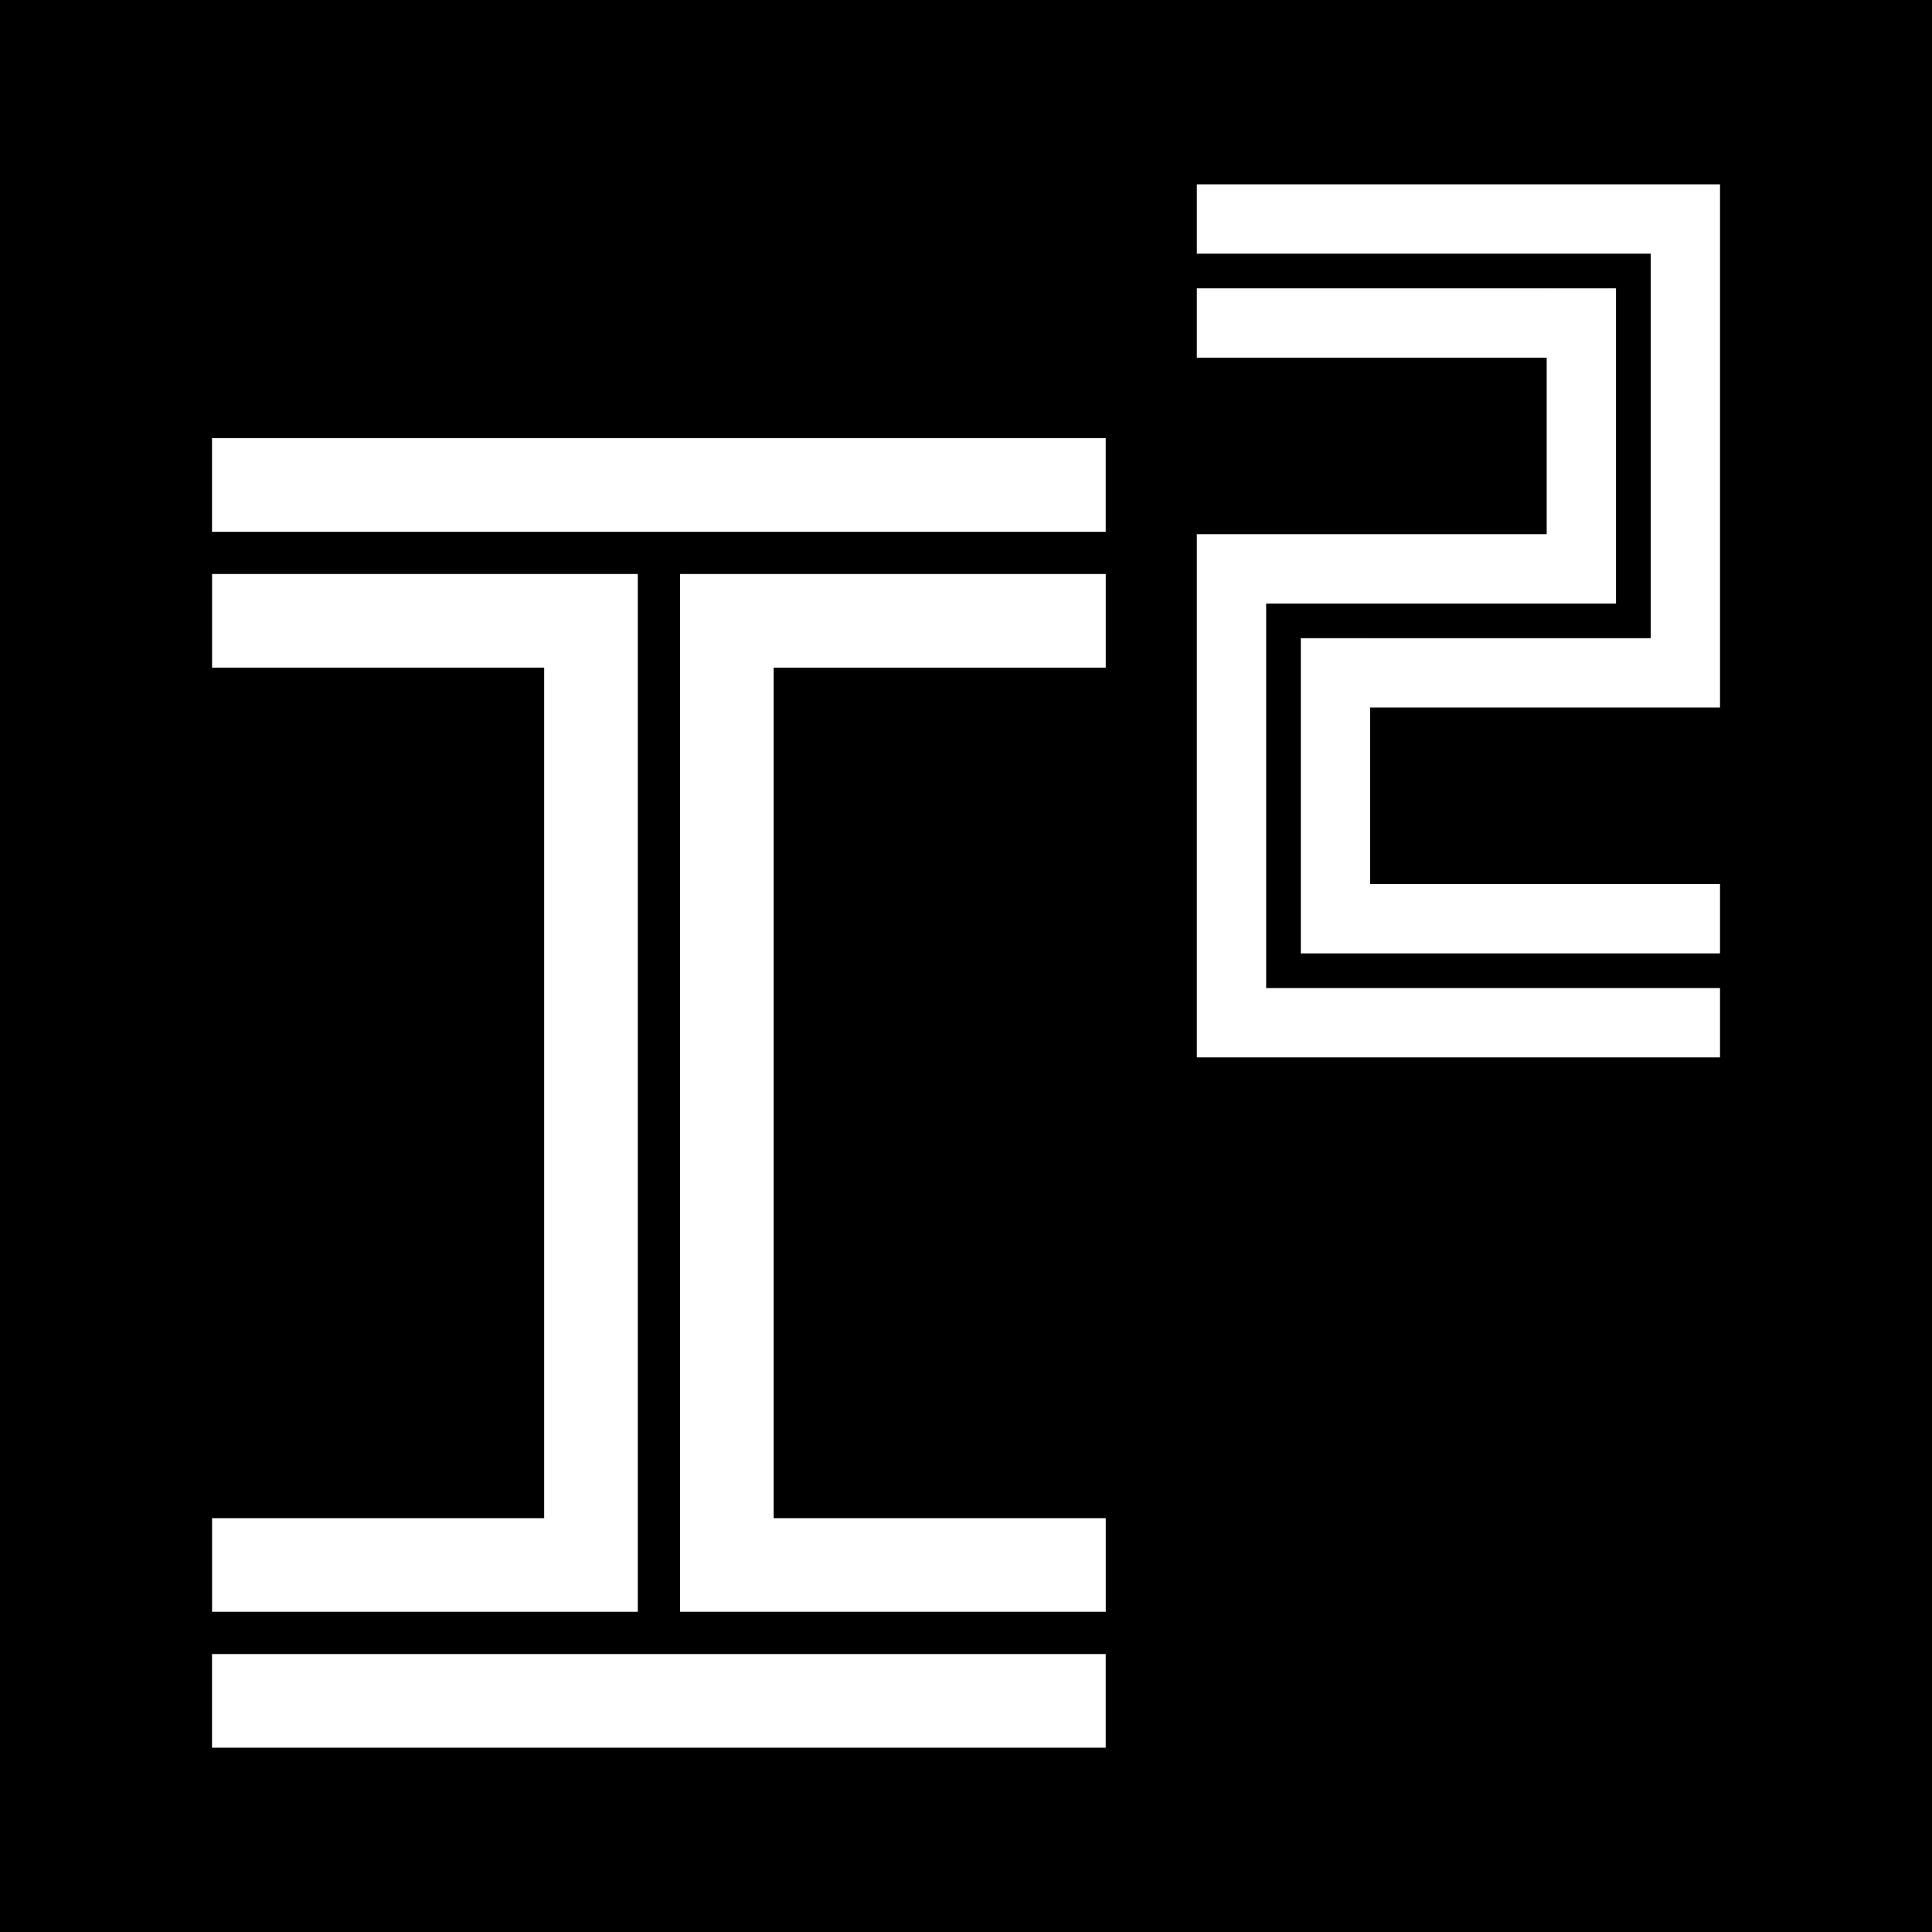
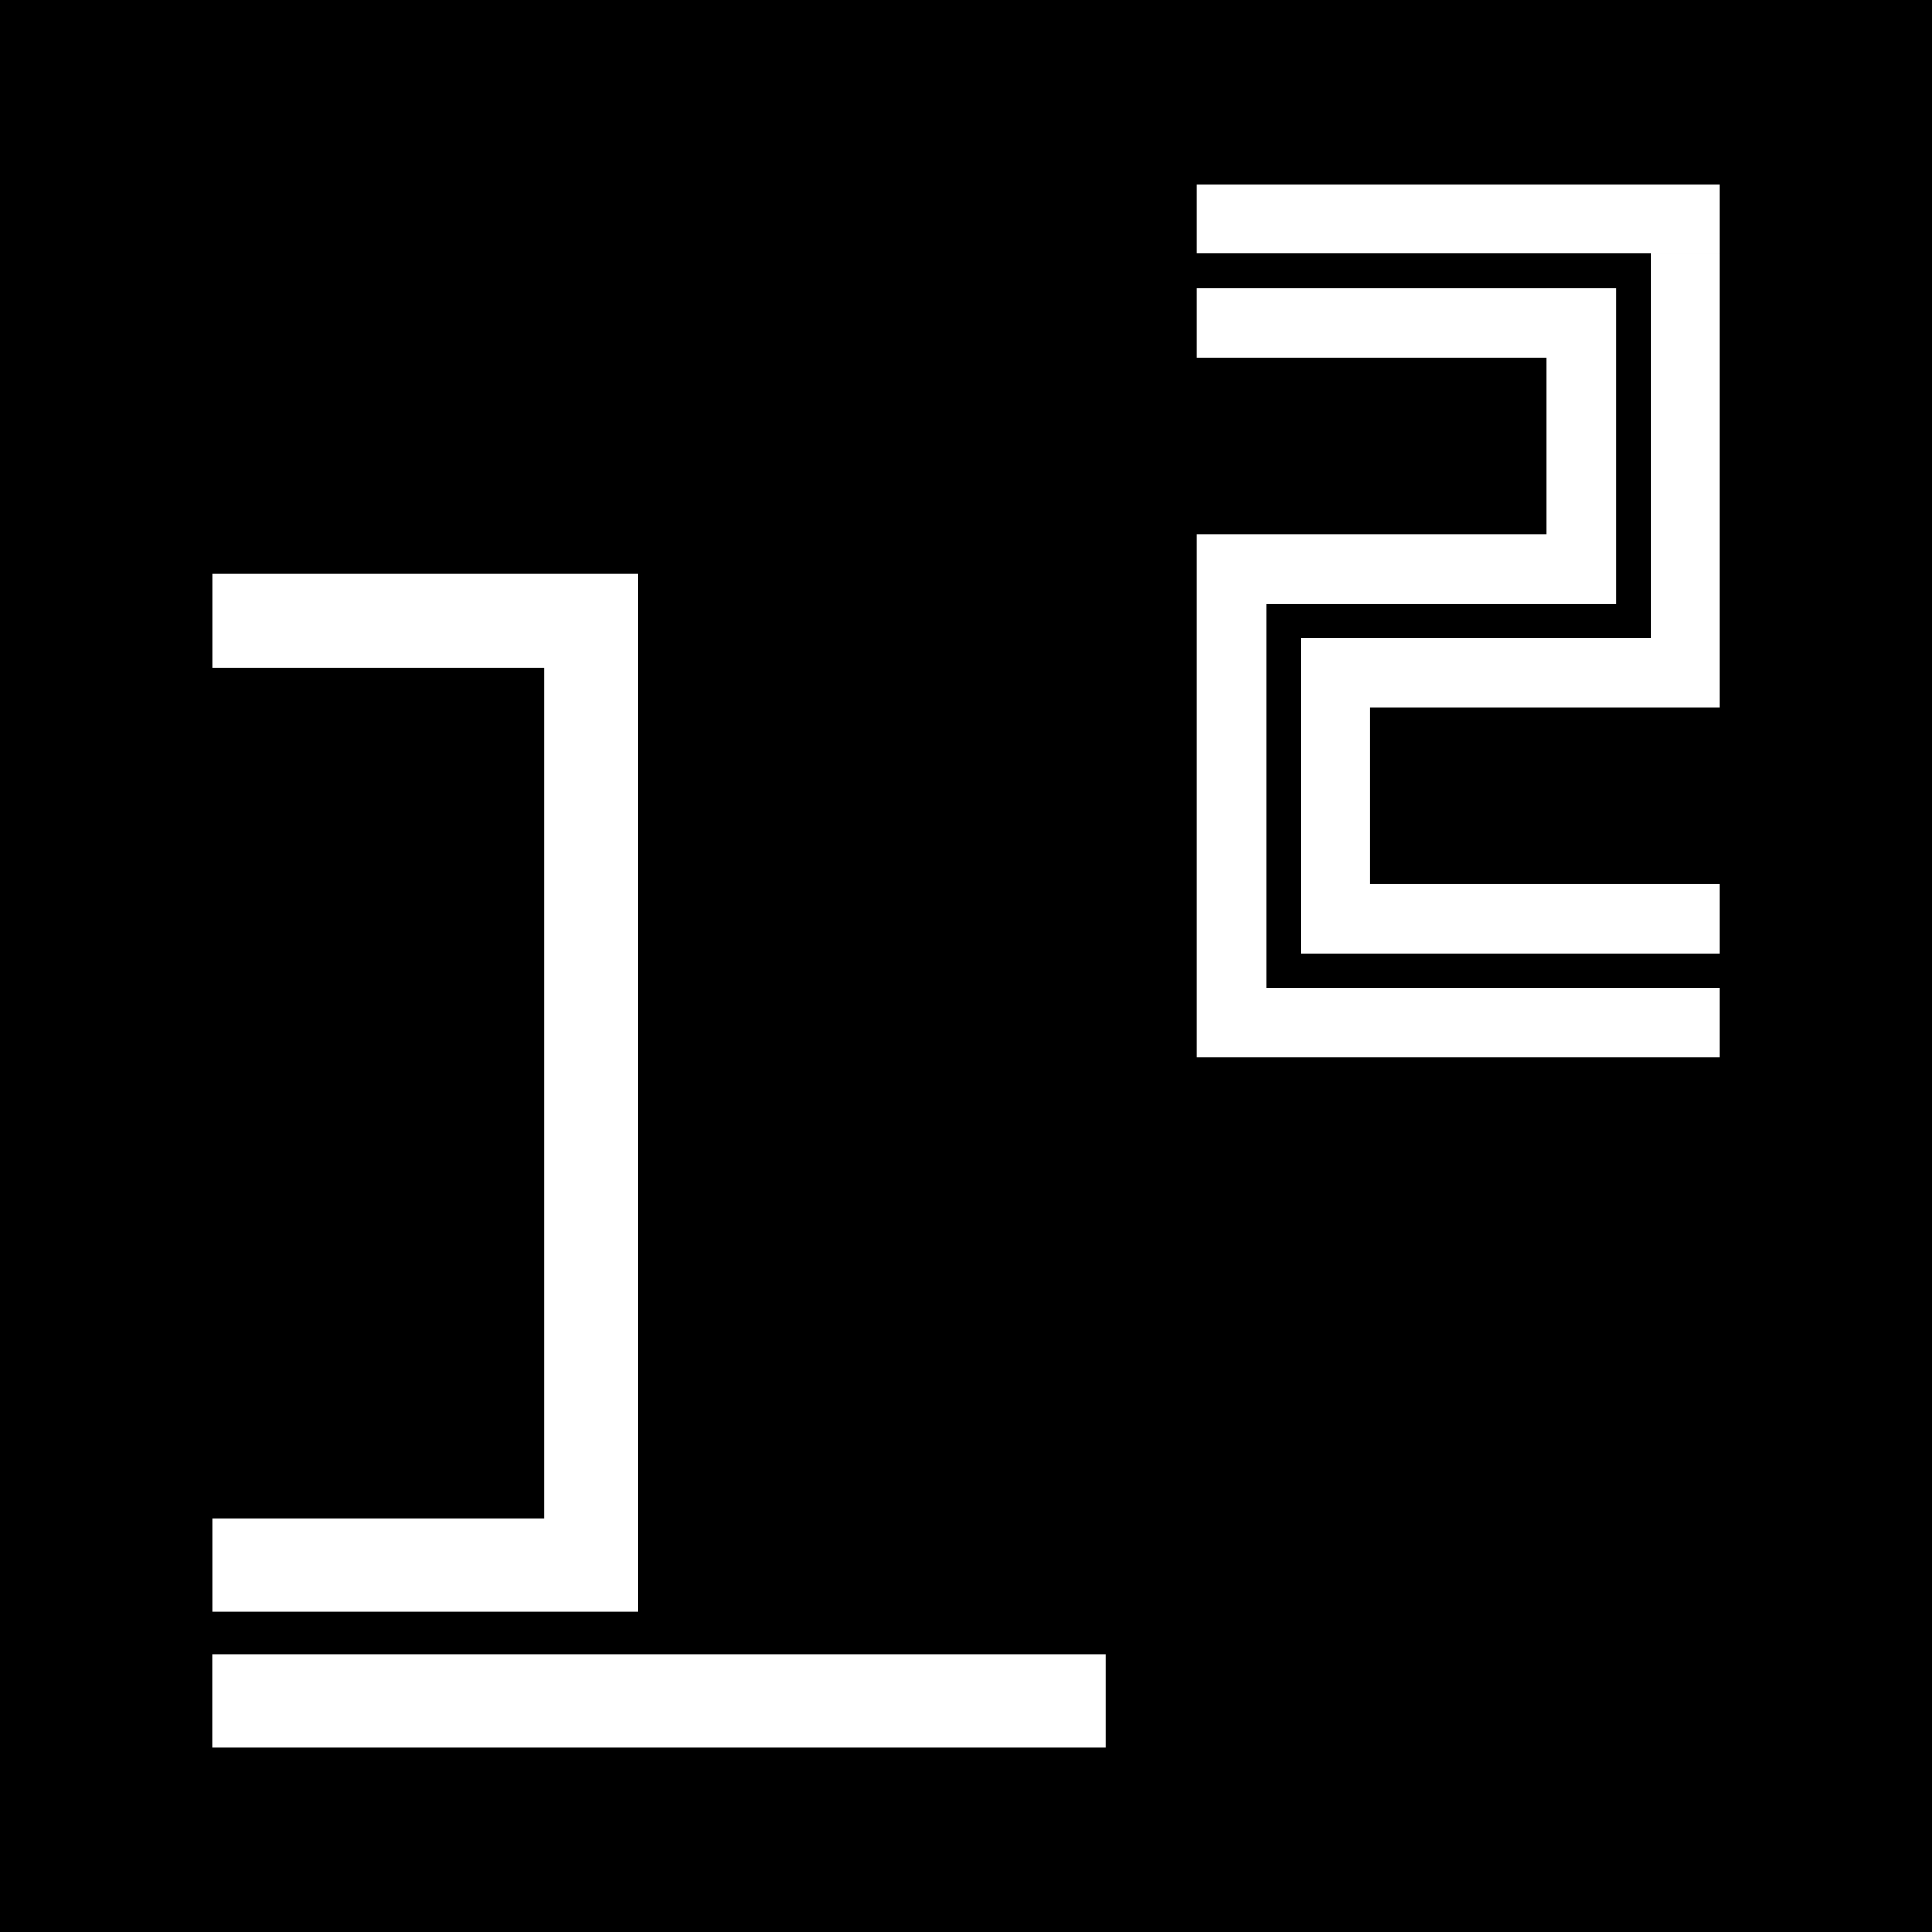
<svg xmlns="http://www.w3.org/2000/svg" width="100%" height="100%" viewBox="0 0 1080 1080" xml:space="preserve" style="fill-rule:evenodd;clip-rule:evenodd;stroke-linejoin:round;stroke-miterlimit:2;">
  <rect x="0" y="0" width="1080" height="1080" />
  <g transform="matrix(1,0,0,1,-1.13687e-13,23.854)">
    <g transform="matrix(-3.264,0,0,3.264,1742.27,-605.07)">
-       <rect x="344.416" y="253.114" width="153.057" height="16.035" style="fill:white;" />
-     </g>
+       </g>
    <g transform="matrix(-3.264,0,0,3.264,1742.27,754.312)">
      <rect x="344.416" y="44.871" width="153.057" height="16.035" style="fill:white;" />
    </g>
    <g transform="matrix(3.264,0,0,3.264,118.552,877.151)">
      <path d="M0,-177.738L0,-161.703L56.876,-161.703L56.876,-16.035L0,-16.035L0,0L72.911,0L72.911,-177.738L0,-177.738Z" style="fill:white;fill-rule:nonzero;" />
    </g>
    <g transform="matrix(3.264,0,0,3.264,618.118,824.816)">
-       <path d="M0,-145.668L0,-161.703L-72.911,-161.703L-72.911,16.035L0,16.035L0,-0.001L-56.876,-0.001L-56.876,-145.668L0,-145.668Z" style="fill:white;fill-rule:nonzero;" />
-     </g>
+       </g>
    <g transform="matrix(3.264,0,0,3.264,-1005.6,-257.598)">
      <path d="M530.872,234.894L530.872,180.911L542.744,180.911L542.744,180.912L590.791,180.912L590.791,115.057L602.663,115.057L602.663,192.784L542.744,192.784L542.744,223.022L602.663,223.022L602.663,234.894L530.872,234.894ZM602.663,103.184L602.663,115.056L513.063,115.056L513.063,103.184L602.663,103.184Z" style="fill:white;" />
    </g>
    <g transform="matrix(3.264,0,0,3.264,-1005.6,-786.182)">
      <path d="M572.982,294.812L513.063,294.812L513.063,282.94L572.982,282.94L572.982,282.939L584.854,282.939L584.854,336.922L524.935,336.922L524.935,402.777L602.663,402.777L602.663,414.649L513.063,414.649L513.063,325.05L572.982,325.05L572.982,294.812Z" style="fill:white;" />
    </g>
  </g>
</svg>